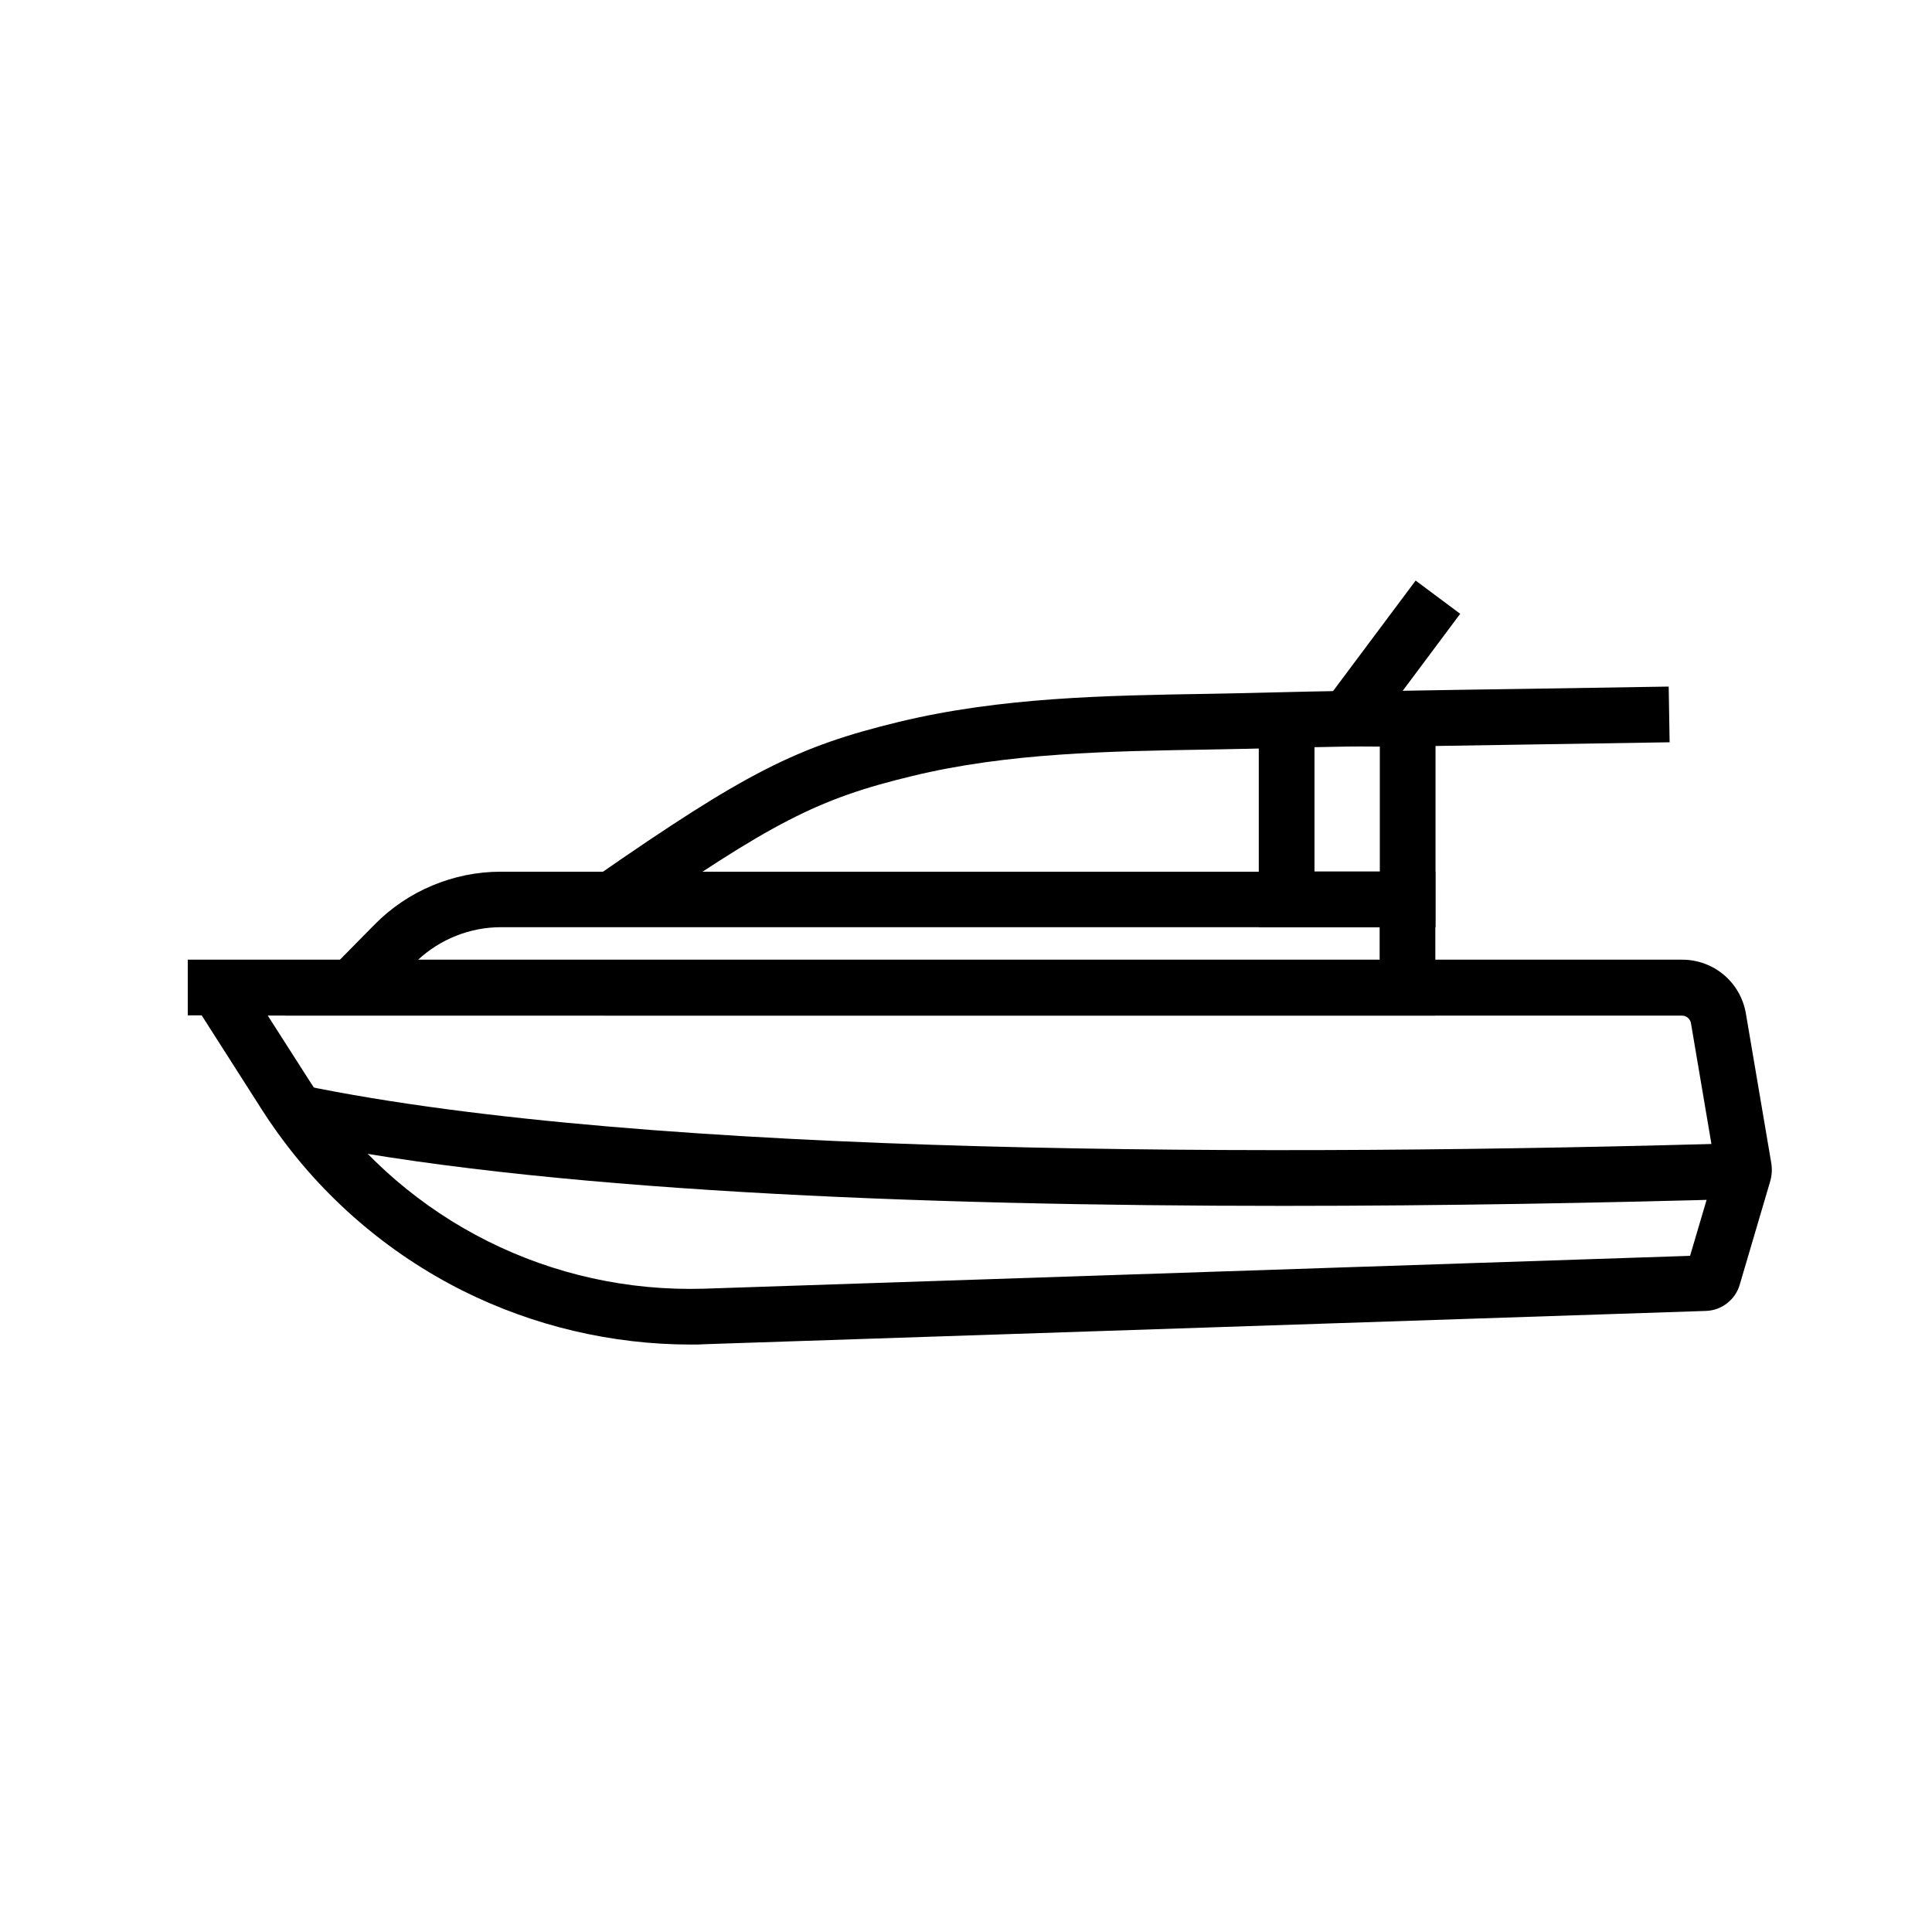
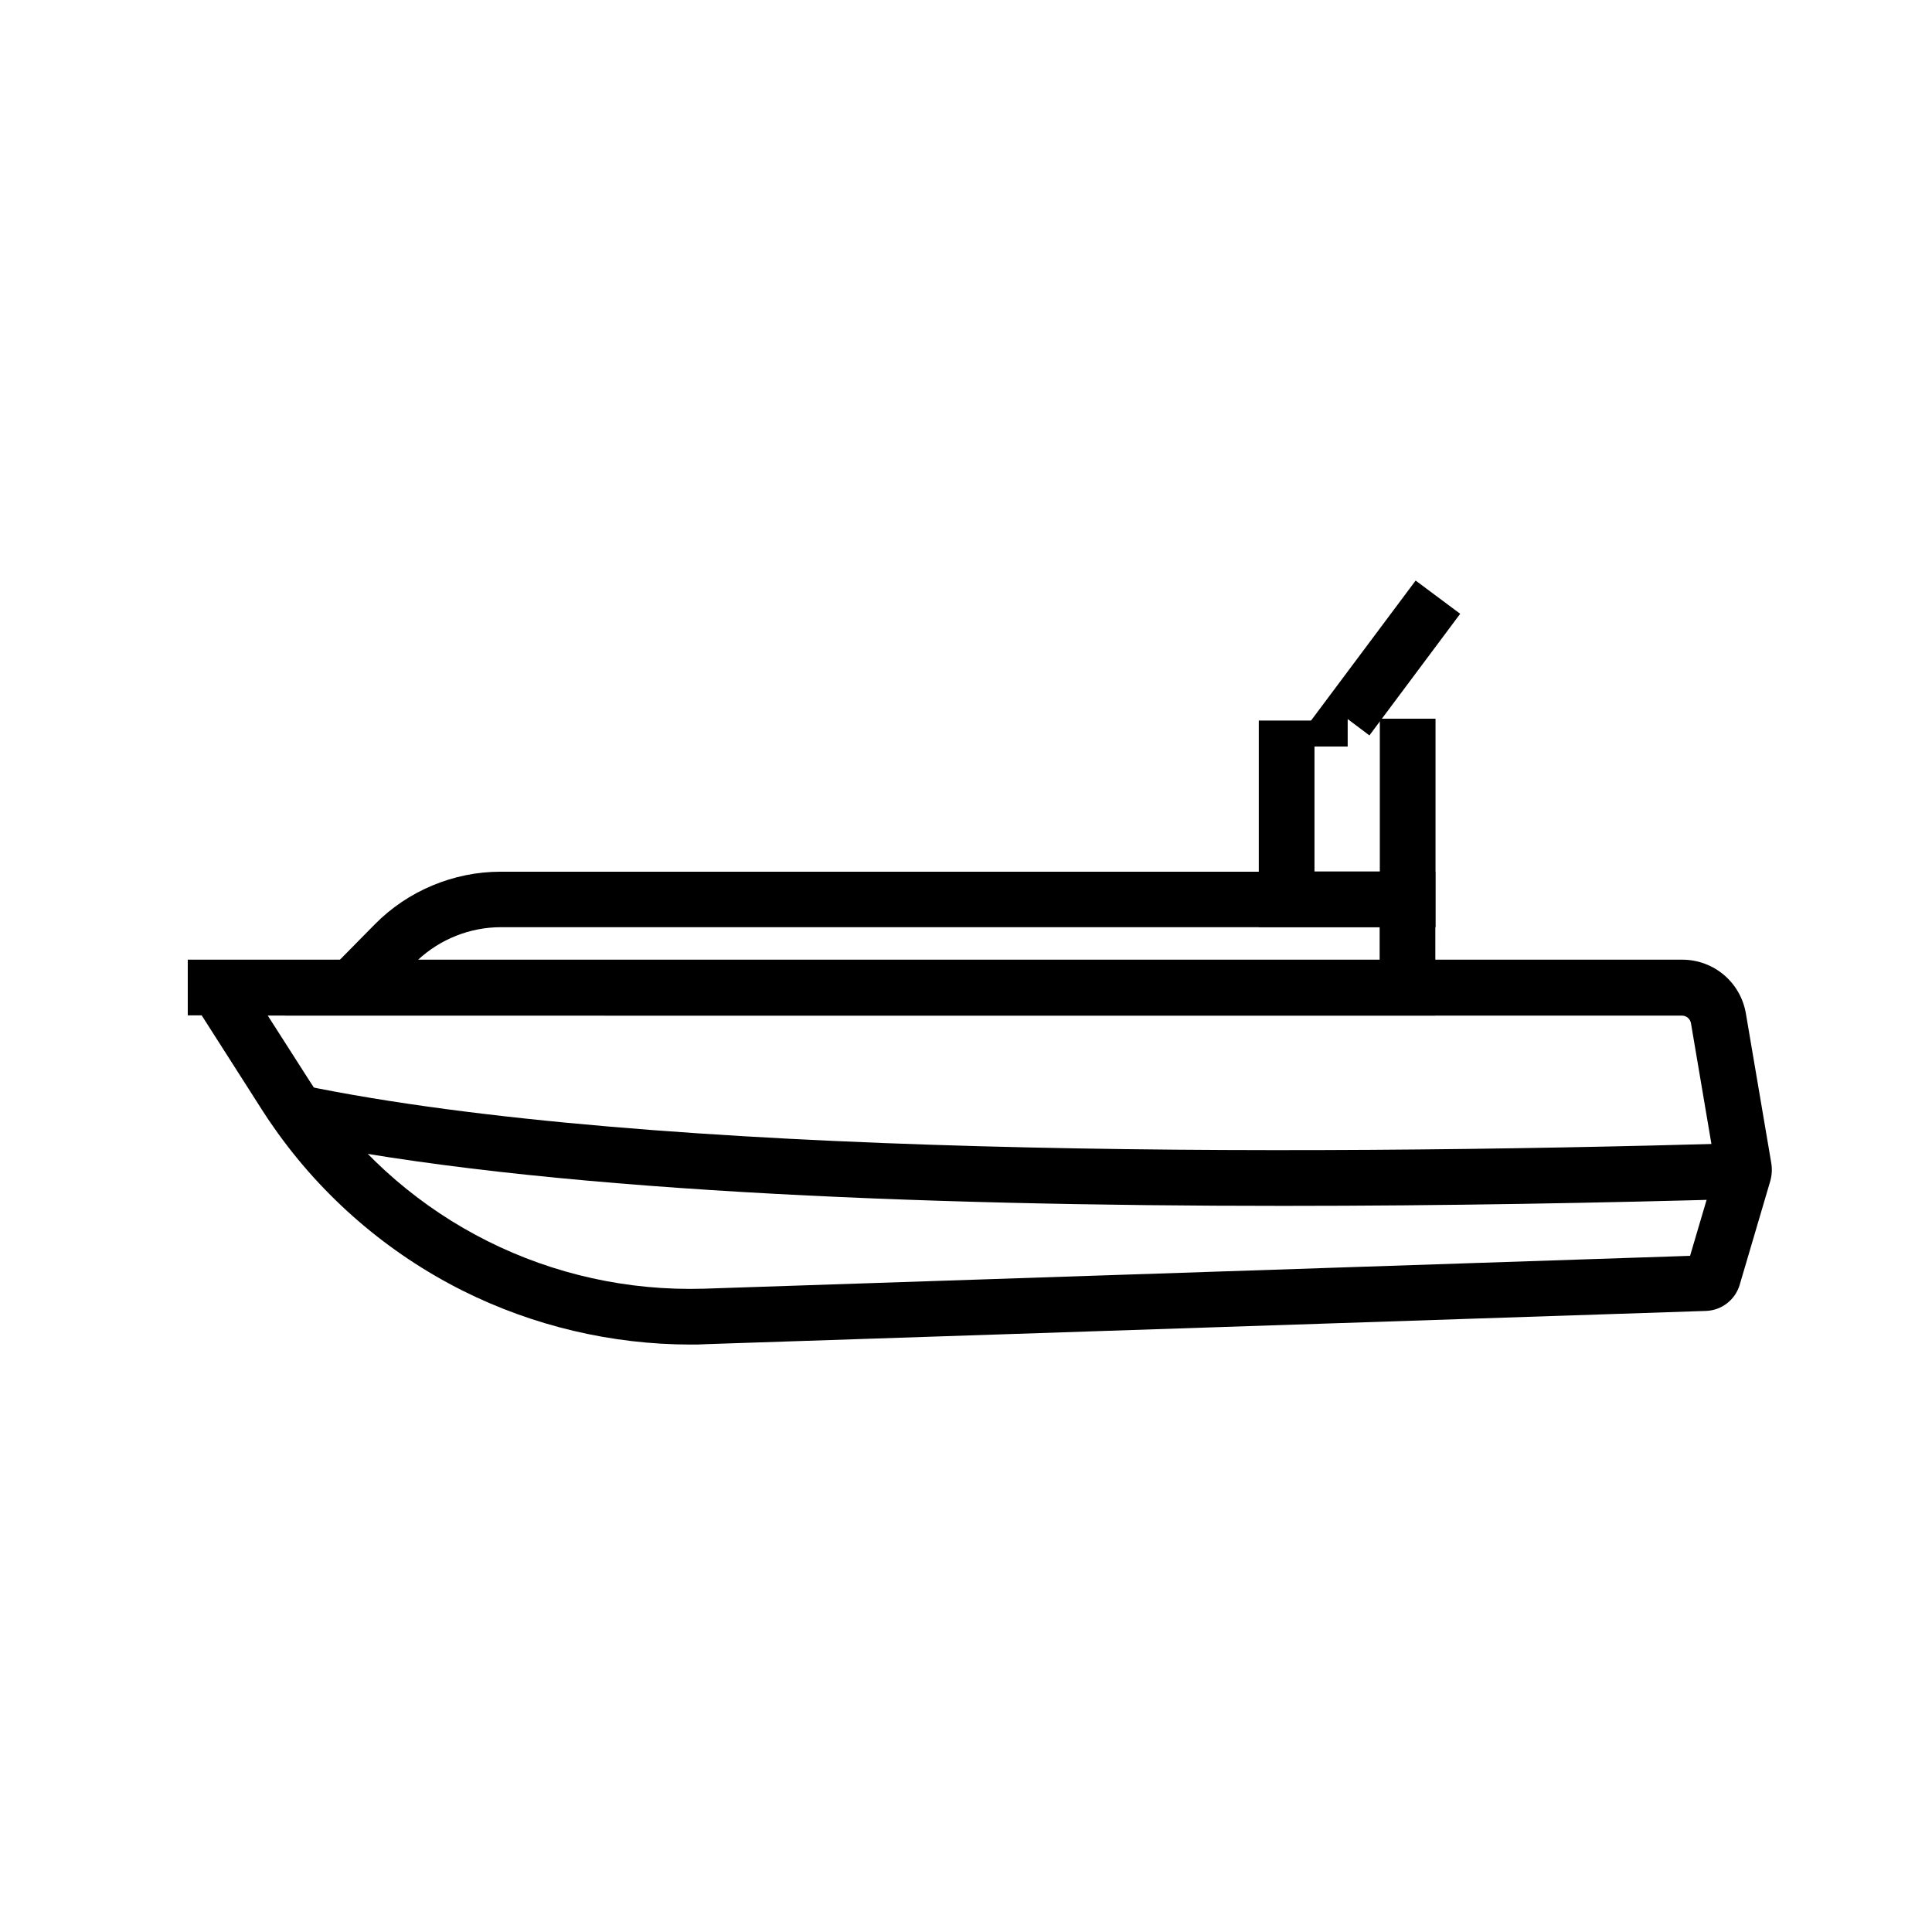
<svg xmlns="http://www.w3.org/2000/svg" fill="#000000" width="800px" height="800px" version="1.1" viewBox="144 144 512 512">
  <g>
    <path d="m524.43 413.14h-304.94l23.812-24.156c8.758-8.906 20.91-13.973 33.359-13.973h247.72l-0.004 38.129zm-269.67-14.762h254.86v-8.66h-232.91c-8.117 0-16.039 3.148-21.945 8.66z" />
    <path d="m327.04 500.32c-20.91 0-41.723-4.922-60.418-14.27-19.828-9.938-37.098-24.797-49.84-42.953-1.23-1.723-2.312-3.344-3.344-4.969l-15.988-25.043h-3.691v-14.762h396.01c8.461 0 15.547 6.051 16.926 14.367l6.691 39.41c0.297 1.672 0.195 3.445-0.297 5.066l-8.02 27.207c-1.133 4.035-4.773 6.887-8.953 7.035l-264.99 8.809c-1.379 0.102-2.707 0.102-4.086 0.102zm-112.08-87.18 10.922 17.074c0.887 1.426 1.871 2.856 2.953 4.43 23.273 33.062 61.305 52.102 101.75 50.871l261.3-8.707 6.789-22.977-6.543-38.621c-0.195-1.18-1.18-2.066-2.41-2.066z" />
    <path d="m484.18 463.57c-97.07 0-197.83-3.984-262.83-17.465-0.051 0-0.148-0.051-0.195-0.051 0.051 0 0.098 0 0.195 0.051l0.492-2.461 2.066-12.102c0.148 0 0.297 0.051 0.395 0.098 92.102 19.039 258.4 18.844 381.7 15.301l0.441 14.762c-37.785 1.078-79.703 1.867-122.26 1.867z" />
    <path d="m524.43 389.71h-46.84v-54.758h14.762v40h17.316v-40.492h14.762z" />
-     <path d="m310.36 388.44-8.414-12.152c39.703-27.551 53.234-34.441 80.293-40.984s54.957-6.988 81.918-7.43c6.004-0.098 12.102-0.246 18.055-0.395 6.102-0.148 12.449-0.297 18.695-0.395h0.195c2.363-0.051 4.676 0 6.938 0 2.262 0 4.328 0.051 6.496 0 11.512-0.195 23.027-0.395 34.539-0.543 12.398-0.195 24.797-0.395 37.145-0.59l0.246 14.762c-12.348 0.195-24.746 0.395-37.145 0.59-11.512 0.195-23.027 0.344-34.539 0.543-2.312 0.051-4.625 0-6.84 0-2.262 0-4.43-0.051-6.641 0h-0.246c-6.148 0.098-12.449 0.246-18.5 0.395-5.953 0.148-12.102 0.297-18.156 0.395-26.176 0.441-53.234 0.836-78.719 7.035-25.086 6.051-37.043 12.25-75.32 38.77z" />
    <path d="m501.15 341.84h-14.855l32.863-43.984 11.809 8.805-24.059 32.227-5.758-4.328z" />
  </g>
</svg>